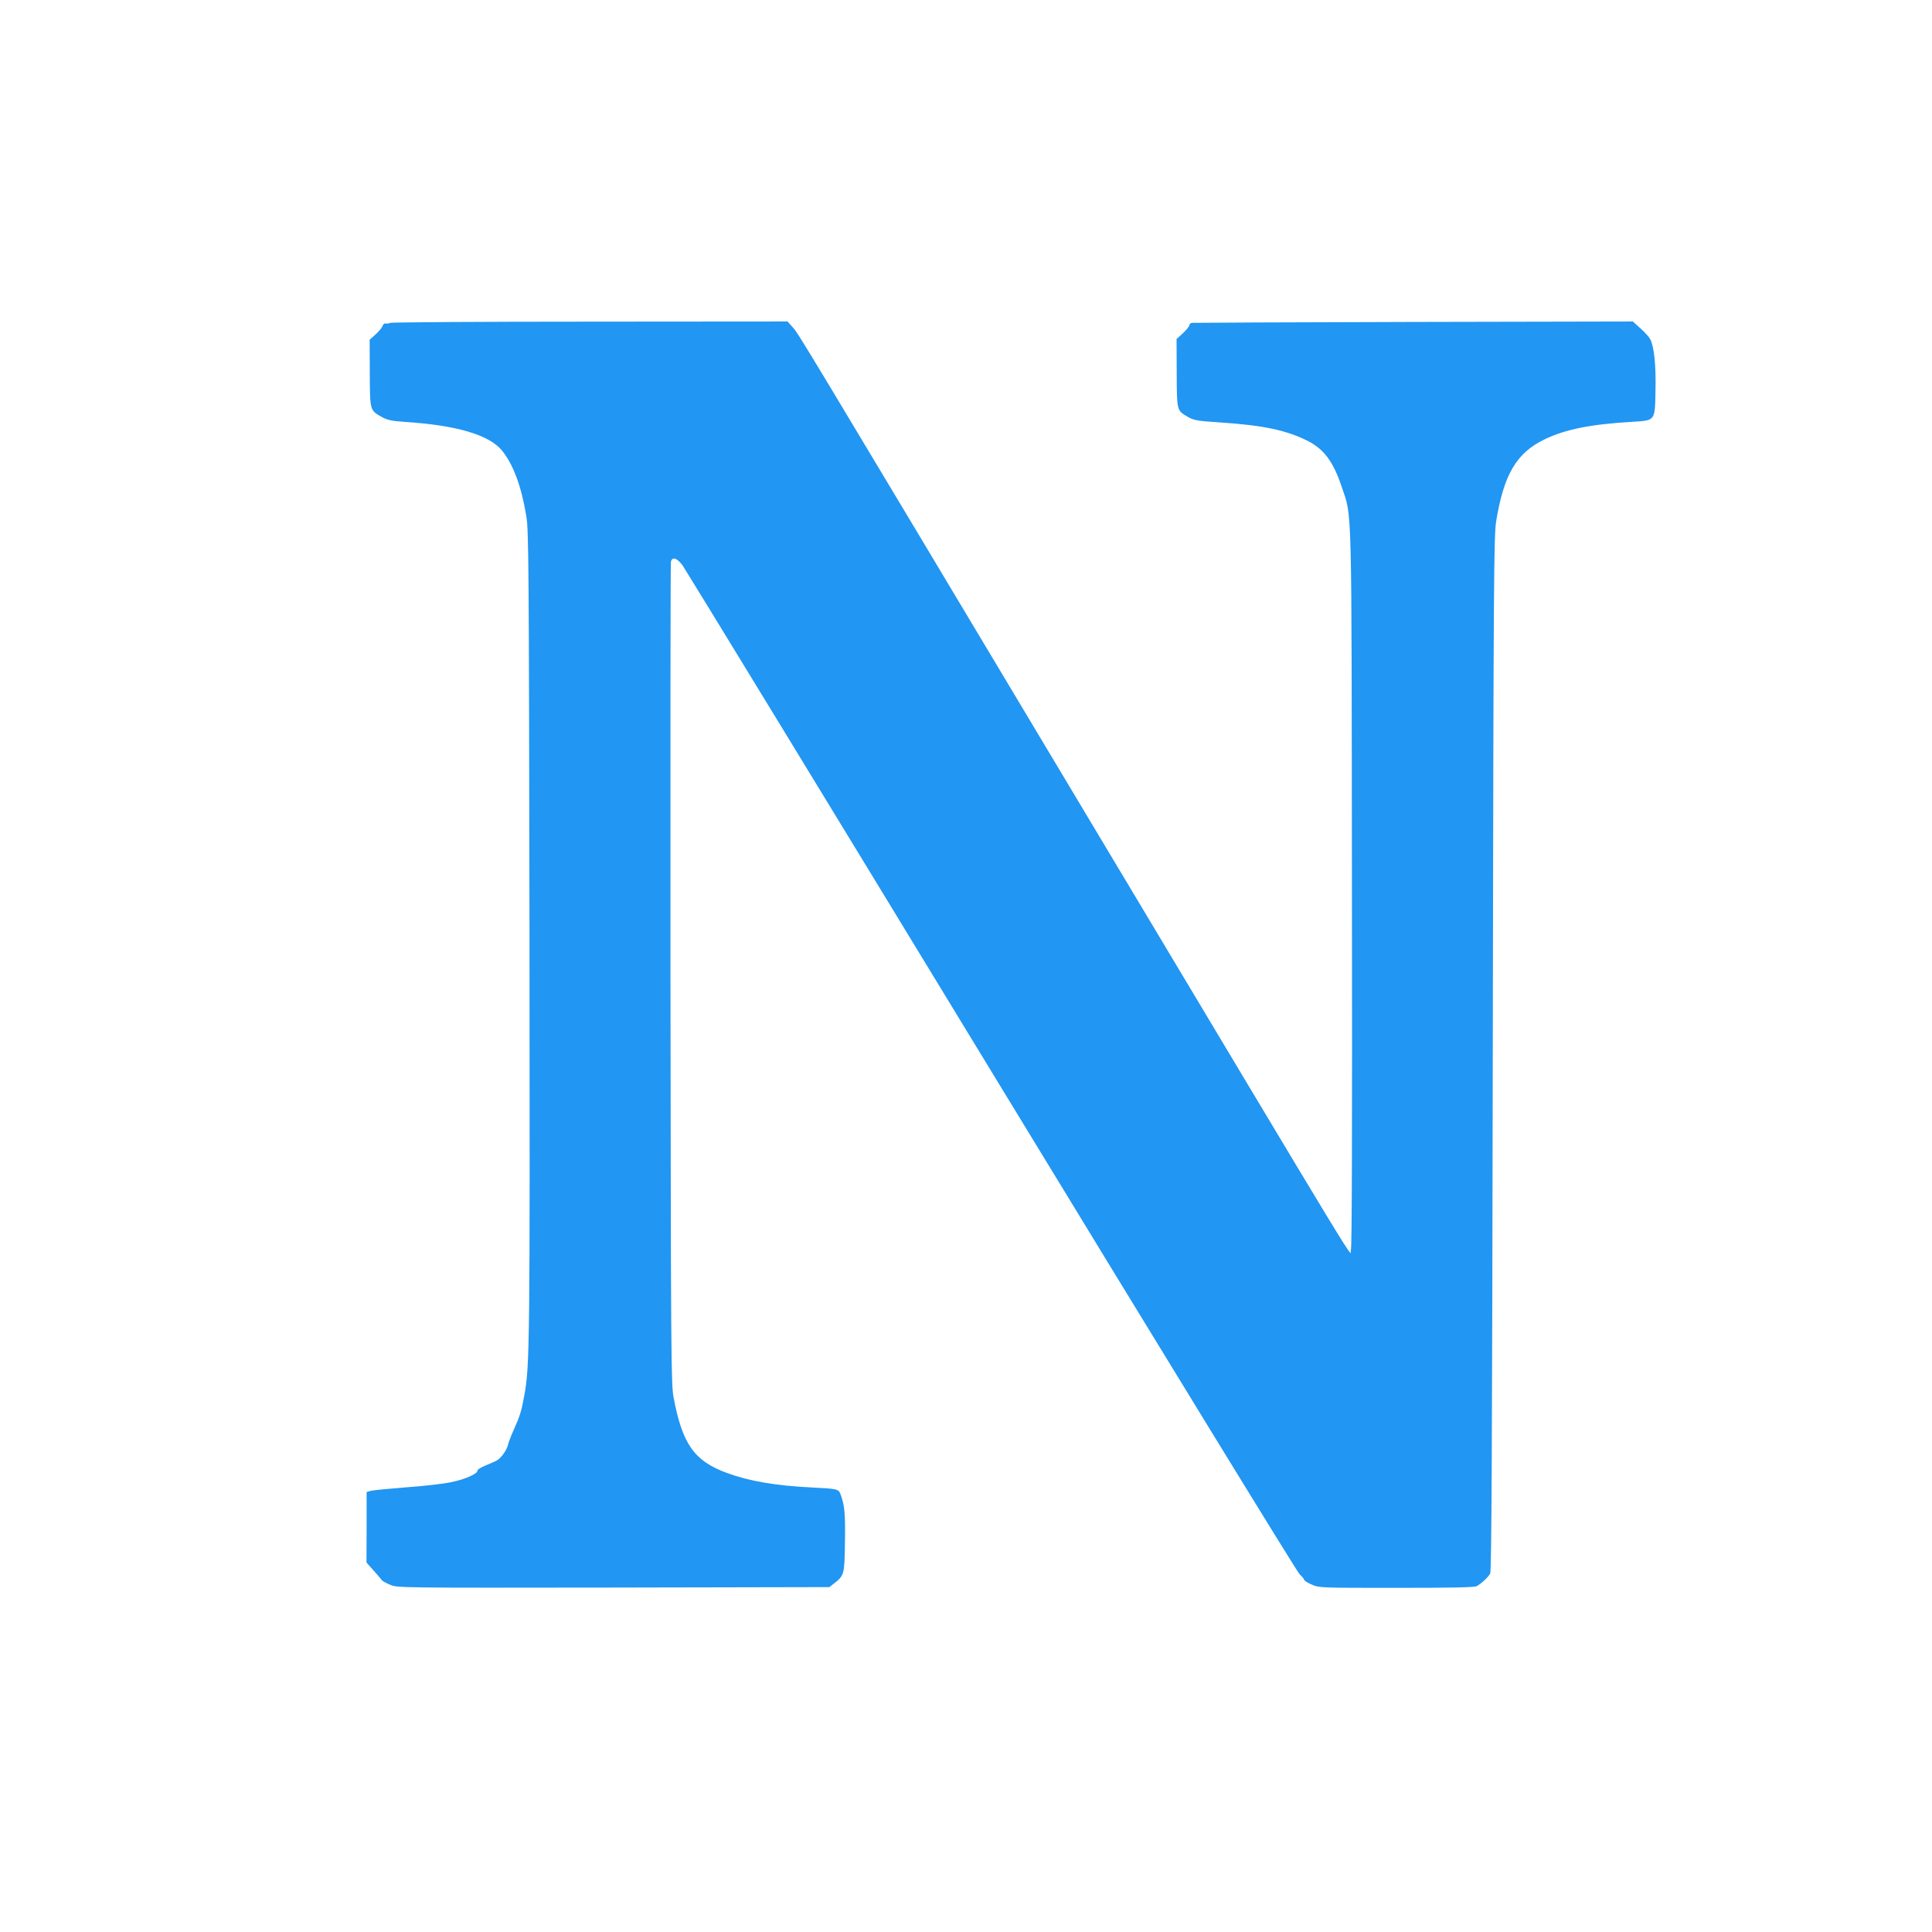
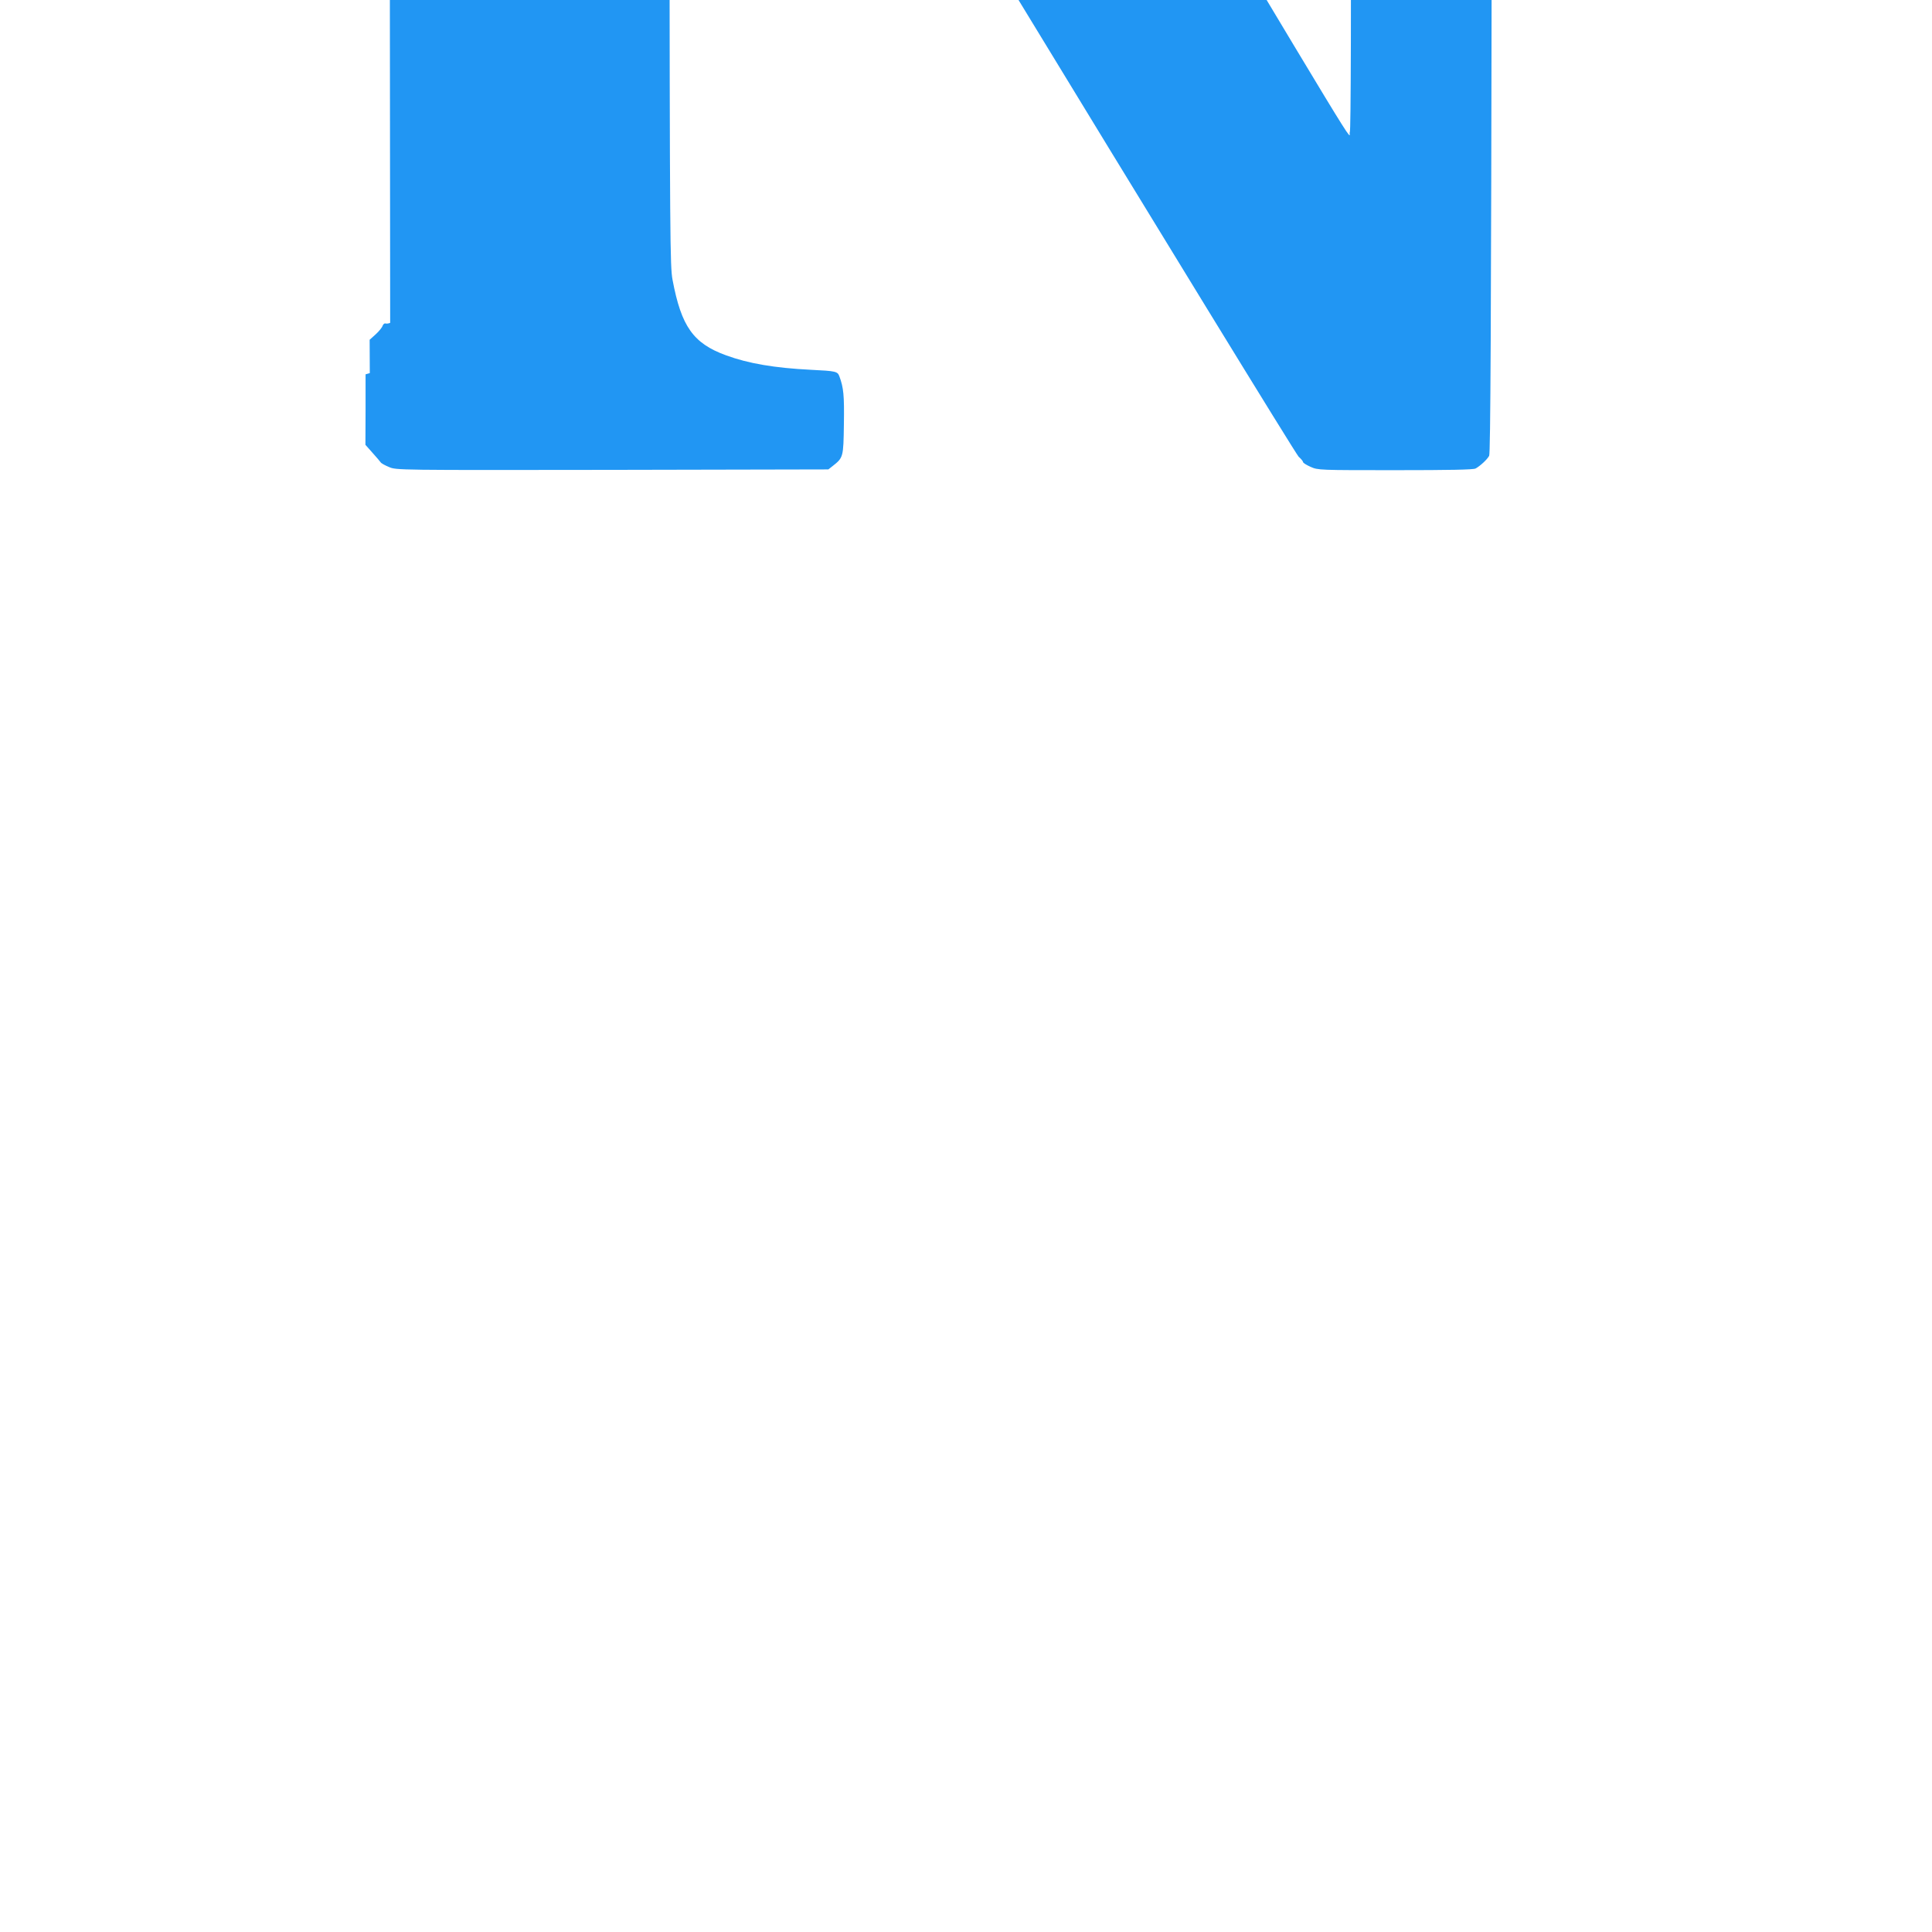
<svg xmlns="http://www.w3.org/2000/svg" version="1.0" width="1280pt" height="1280pt" viewBox="0 0 1280 1280" preserveAspectRatio="xMidYMid meet">
  <g transform="translate(0,1280) scale(0.1,-0.1)" fill="#2196f3" stroke="none">
-     <path d="M2585 10661 c-11 -5 -25 -6 -32 -4 -6 2 -14 -5 -18 -15 -3 -11 -24 -37 -46 -57 l-40 -36 1 -221 c1 -249 0 -246 80 -291 36 -20 65 -26 150 -32 345 -22 560 -86 645 -189 76 -94 129 -236 162 -436 16 -97 17 -308 21 -2765 3 -2706 2 -2867 -34 -3058 -19 -105 -28 -135 -69 -227 -19 -41 -36 -87 -39 -101 -8 -36 -47 -91 -76 -106 -14 -7 -48 -22 -77 -34 -29 -12 -51 -26 -50 -32 4 -20 -83 -59 -176 -77 -50 -11 -184 -26 -297 -34 -113 -9 -218 -19 -233 -23 l-28 -8 0 -234 -1 -233 47 -53 c26 -29 50 -57 54 -63 3 -6 28 -20 55 -31 48 -21 51 -21 1480 -19 l1431 3 28 22 c71 56 72 58 75 278 3 192 -2 241 -30 317 -12 32 -22 35 -188 43 -242 12 -416 42 -563 96 -217 79 -296 191 -354 499 -17 89 -18 259 -21 2805 -1 1491 0 2720 3 2733 9 36 40 26 78 -25 19 -27 940 -1535 2046 -3353 1107 -1818 2026 -3317 2042 -3331 16 -14 29 -30 29 -35 0 -6 23 -20 50 -32 49 -22 58 -22 561 -22 358 0 517 3 532 11 28 15 76 58 90 84 9 15 13 867 17 3445 5 3179 7 3433 23 3530 51 308 135 450 320 539 136 66 304 100 575 116 162 10 156 3 160 207 4 167 -9 291 -34 339 -7 15 -36 47 -65 73 l-51 46 -1452 -3 c-798 -2 -1459 -5 -1468 -6 -10 -1 -18 -8 -18 -15 0 -8 -19 -31 -42 -53 l-43 -39 1 -225 c1 -253 0 -248 74 -291 40 -23 62 -27 217 -37 281 -19 429 -50 569 -118 114 -56 176 -138 233 -308 70 -210 65 -39 68 -2670 2 -1594 0 -2375 -7 -2385 -17 -24 198 -377 -1865 3070 -1803 3013 -1790 2991 -1830 3038 l-37 42 -1306 -1 c-719 0 -1316 -4 -1327 -8z" />
+     <path d="M2585 10661 c-11 -5 -25 -6 -32 -4 -6 2 -14 -5 -18 -15 -3 -11 -24 -37 -46 -57 l-40 -36 1 -221 l-28 -8 0 -234 -1 -233 47 -53 c26 -29 50 -57 54 -63 3 -6 28 -20 55 -31 48 -21 51 -21 1480 -19 l1431 3 28 22 c71 56 72 58 75 278 3 192 -2 241 -30 317 -12 32 -22 35 -188 43 -242 12 -416 42 -563 96 -217 79 -296 191 -354 499 -17 89 -18 259 -21 2805 -1 1491 0 2720 3 2733 9 36 40 26 78 -25 19 -27 940 -1535 2046 -3353 1107 -1818 2026 -3317 2042 -3331 16 -14 29 -30 29 -35 0 -6 23 -20 50 -32 49 -22 58 -22 561 -22 358 0 517 3 532 11 28 15 76 58 90 84 9 15 13 867 17 3445 5 3179 7 3433 23 3530 51 308 135 450 320 539 136 66 304 100 575 116 162 10 156 3 160 207 4 167 -9 291 -34 339 -7 15 -36 47 -65 73 l-51 46 -1452 -3 c-798 -2 -1459 -5 -1468 -6 -10 -1 -18 -8 -18 -15 0 -8 -19 -31 -42 -53 l-43 -39 1 -225 c1 -253 0 -248 74 -291 40 -23 62 -27 217 -37 281 -19 429 -50 569 -118 114 -56 176 -138 233 -308 70 -210 65 -39 68 -2670 2 -1594 0 -2375 -7 -2385 -17 -24 198 -377 -1865 3070 -1803 3013 -1790 2991 -1830 3038 l-37 42 -1306 -1 c-719 0 -1316 -4 -1327 -8z" />
  </g>
</svg>